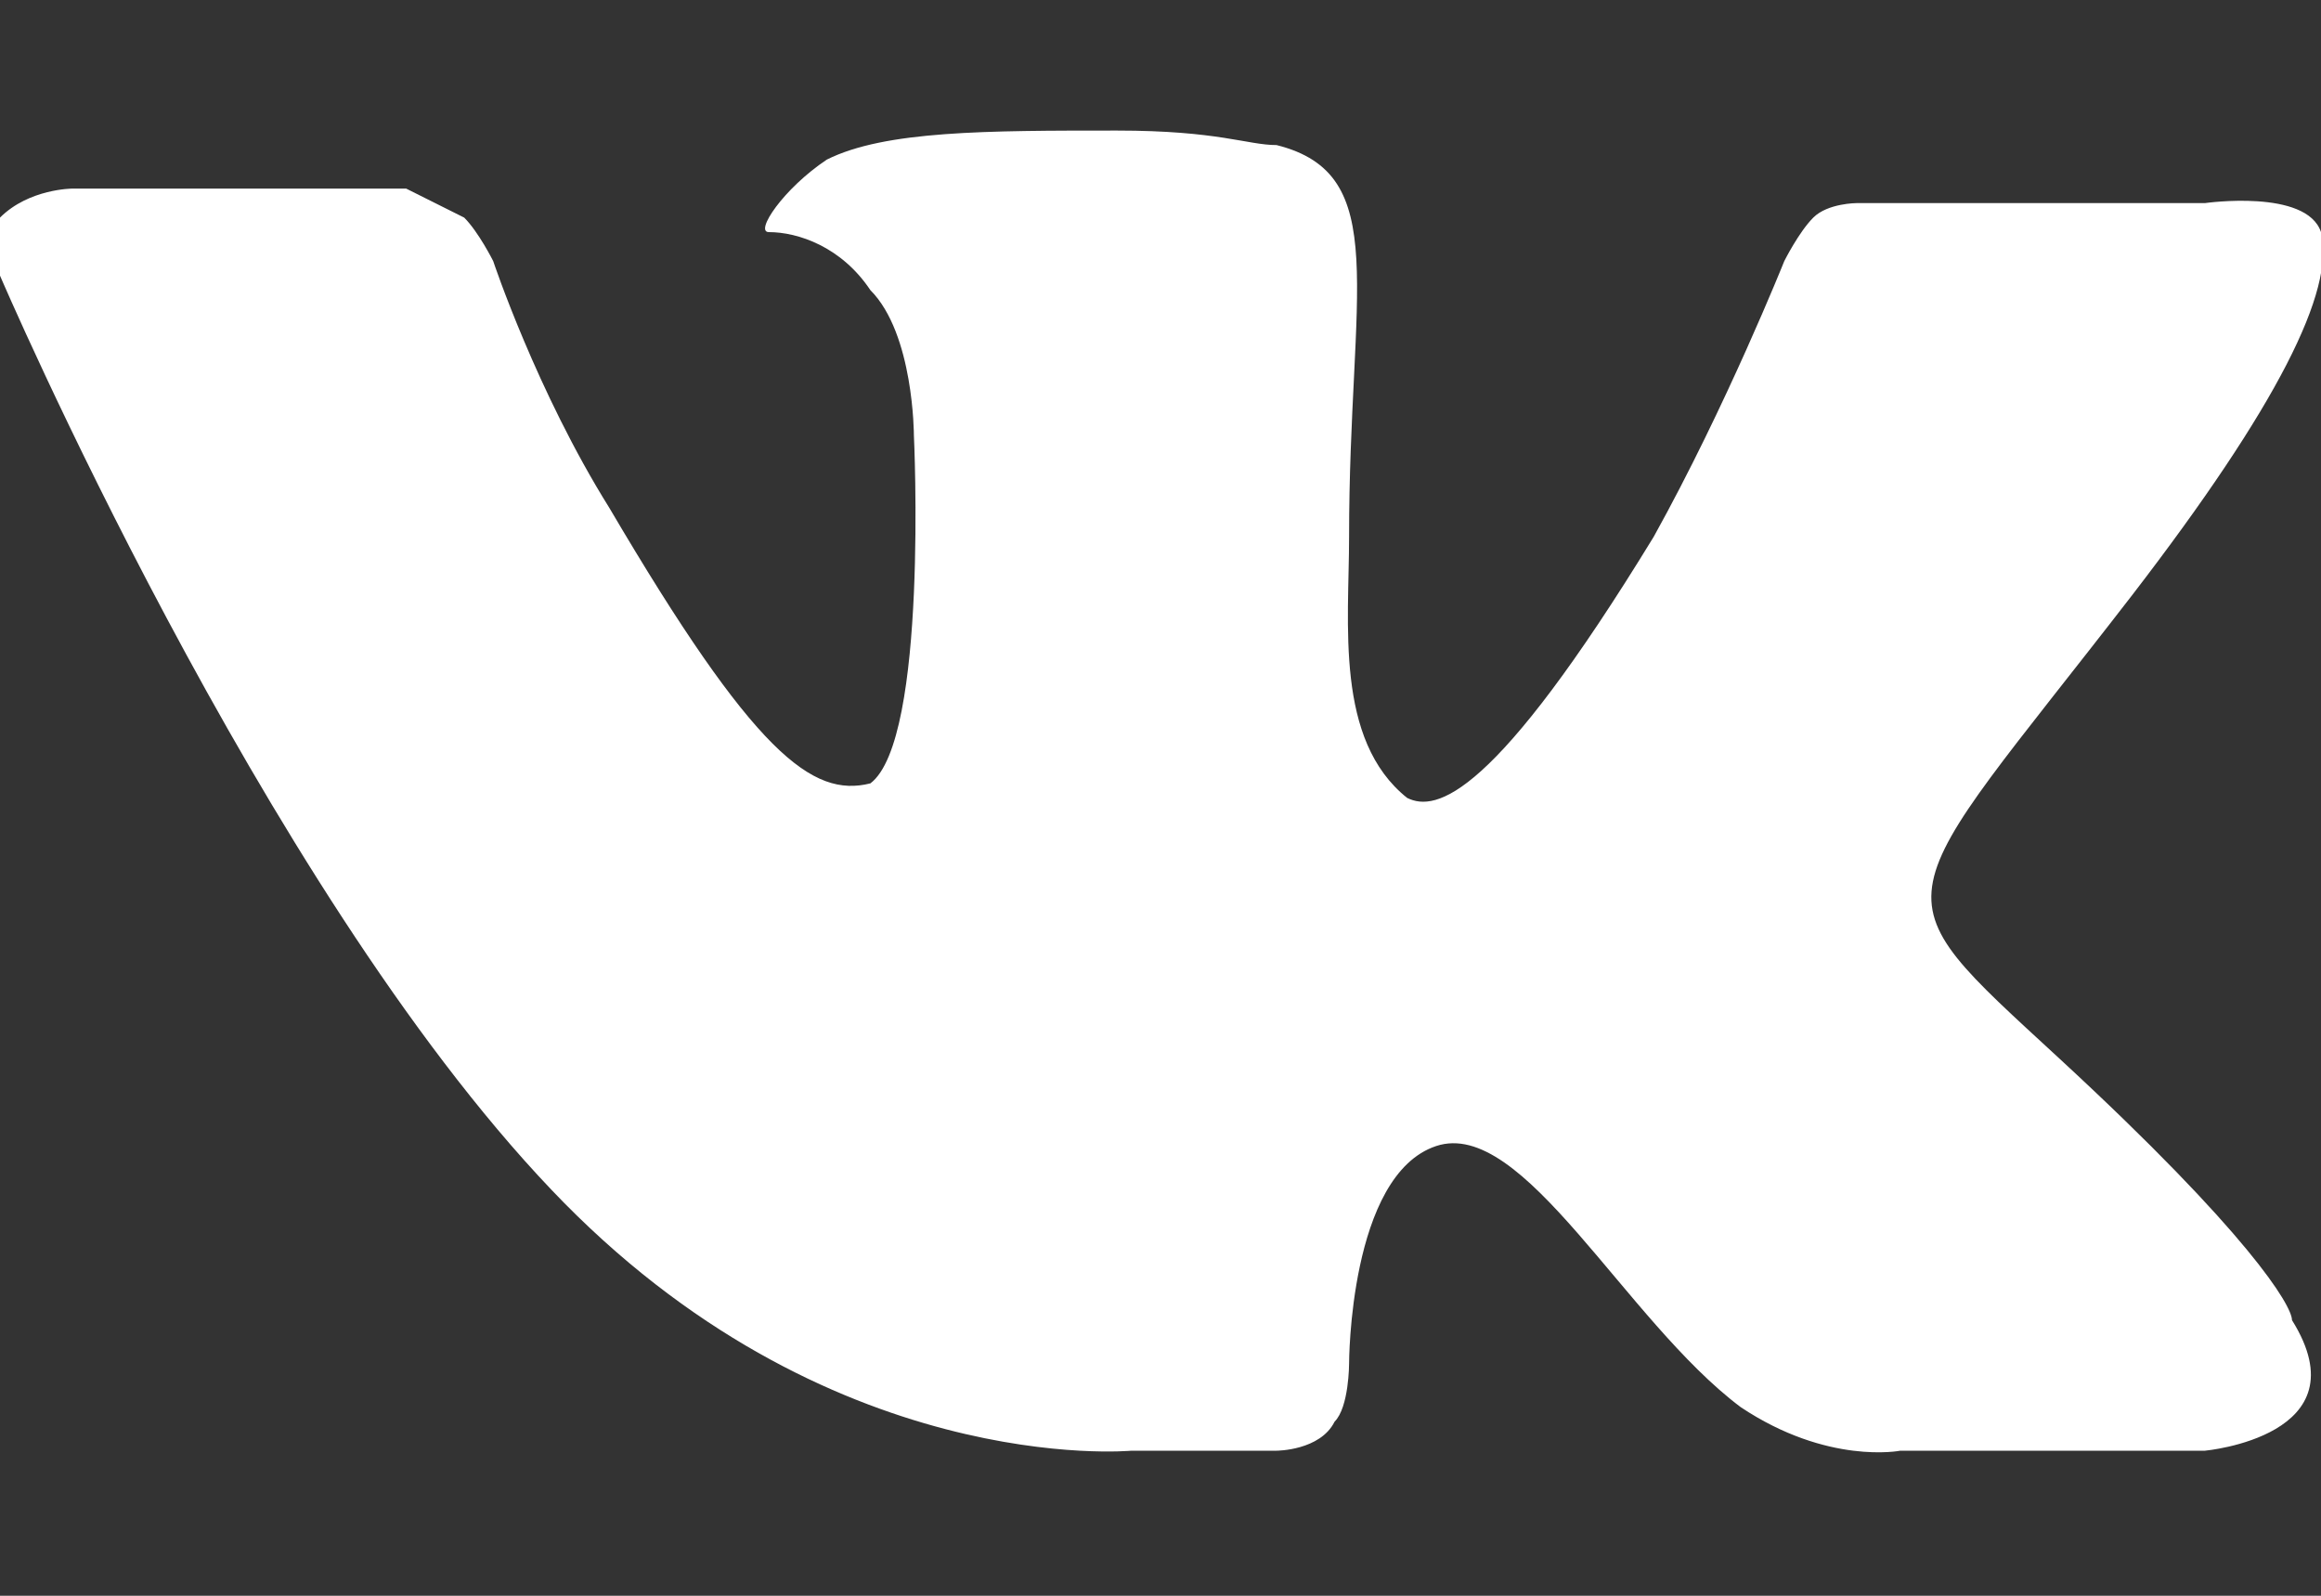
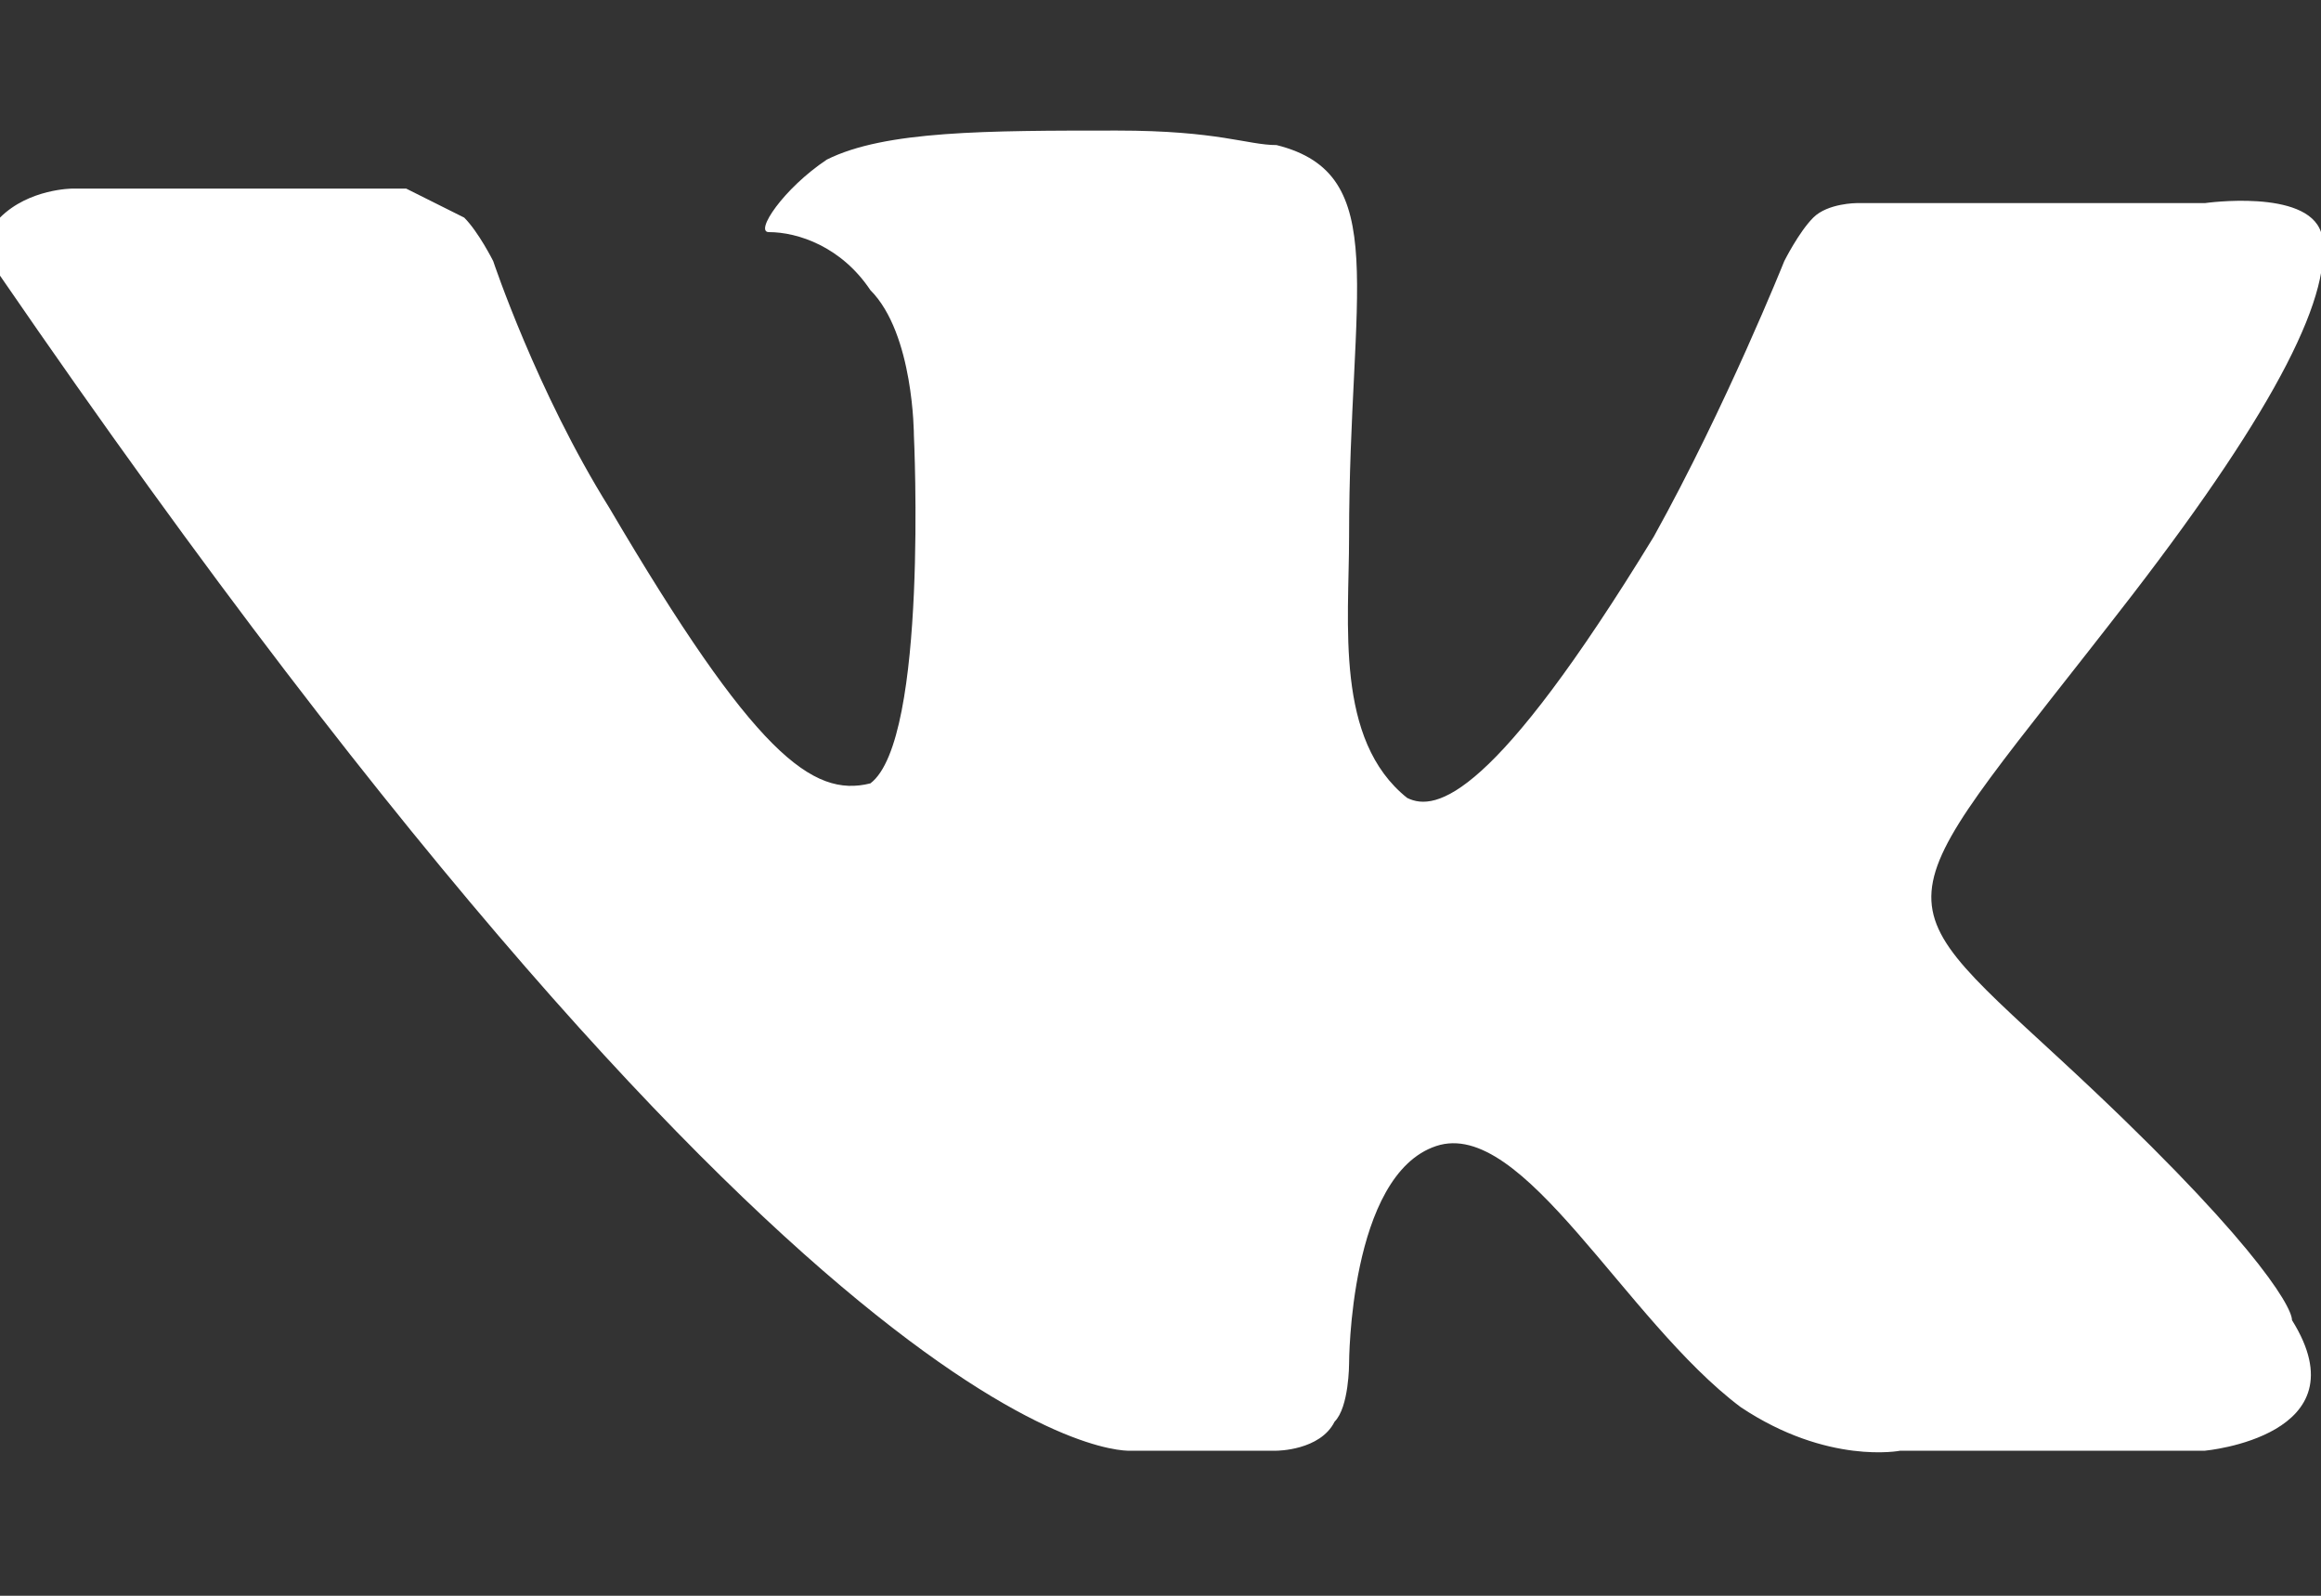
<svg xmlns="http://www.w3.org/2000/svg" version="1.1" id="Слой_1" x="0px" y="0px" viewBox="0 0 16 11" style="enable-background:new 0 0 16 11;" xml:space="preserve">
  <rect x="0" y="0" width="16" height="11" fill="#333333" stroke="none" />
  <style type="text/css"> .st0{fill:#FFFFFF;} </style>
-   <path class="st0" d="M7.8,10h1c0,0,0.3,0,0.4-0.2c0.1-0.1,0.1-0.4,0.1-0.4s0-1.3,0.6-1.5s1.3,1.2,2.1,1.8c0.6,0.4,1.1,0.3,1.1,0.3 h2.1c0,0,1.1-0.1,0.6-0.9c0-0.1-0.3-0.6-1.6-1.8s-1.2-1,0.5-3.2c1-1.3,1.4-2.1,1.3-2.5c-0.1-0.3-0.8-0.2-0.8-0.2h-2.4 c0,0-0.2,0-0.3,0.1s-0.2,0.3-0.2,0.3s-0.4,1-0.9,1.9c-1.1,1.8-1.5,1.9-1.7,1.8C9.2,5.1,9.3,4.3,9.3,3.7C9.3,2,9.6,1.2,8.8,1 C8.6,1,8.4,0.9,7.7,0.9c-0.9,0-1.6,0-2,0.2C5.4,1.3,5.2,1.6,5.3,1.6C5.5,1.6,5.8,1.7,6,2c0.3,0.3,0.3,1,0.3,1S6.4,5.1,6,5.4 C5.6,5.5,5.2,5.2,4.2,3.5C3.7,2.7,3.4,1.8,3.4,1.8S3.3,1.6,3.2,1.5C3,1.4,2.8,1.3,2.8,1.3H0.5c0,0-0.3,0-0.5,0.2 c-0.1,0.1,0,0.4,0,0.4s1.8,4.2,3.8,6.3C5.7,10.2,7.8,10,7.8,10z" />
+   <path class="st0" d="M7.8,10h1c0,0,0.3,0,0.4-0.2c0.1-0.1,0.1-0.4,0.1-0.4s0-1.3,0.6-1.5s1.3,1.2,2.1,1.8c0.6,0.4,1.1,0.3,1.1,0.3 h2.1c0,0,1.1-0.1,0.6-0.9c0-0.1-0.3-0.6-1.6-1.8s-1.2-1,0.5-3.2c1-1.3,1.4-2.1,1.3-2.5c-0.1-0.3-0.8-0.2-0.8-0.2h-2.4 c0,0-0.2,0-0.3,0.1s-0.2,0.3-0.2,0.3s-0.4,1-0.9,1.9c-1.1,1.8-1.5,1.9-1.7,1.8C9.2,5.1,9.3,4.3,9.3,3.7C9.3,2,9.6,1.2,8.8,1 C8.6,1,8.4,0.9,7.7,0.9c-0.9,0-1.6,0-2,0.2C5.4,1.3,5.2,1.6,5.3,1.6C5.5,1.6,5.8,1.7,6,2c0.3,0.3,0.3,1,0.3,1S6.4,5.1,6,5.4 C5.6,5.5,5.2,5.2,4.2,3.5C3.7,2.7,3.4,1.8,3.4,1.8S3.3,1.6,3.2,1.5C3,1.4,2.8,1.3,2.8,1.3H0.5c0,0-0.3,0-0.5,0.2 c-0.1,0.1,0,0.4,0,0.4C5.7,10.2,7.8,10,7.8,10z" />
</svg>